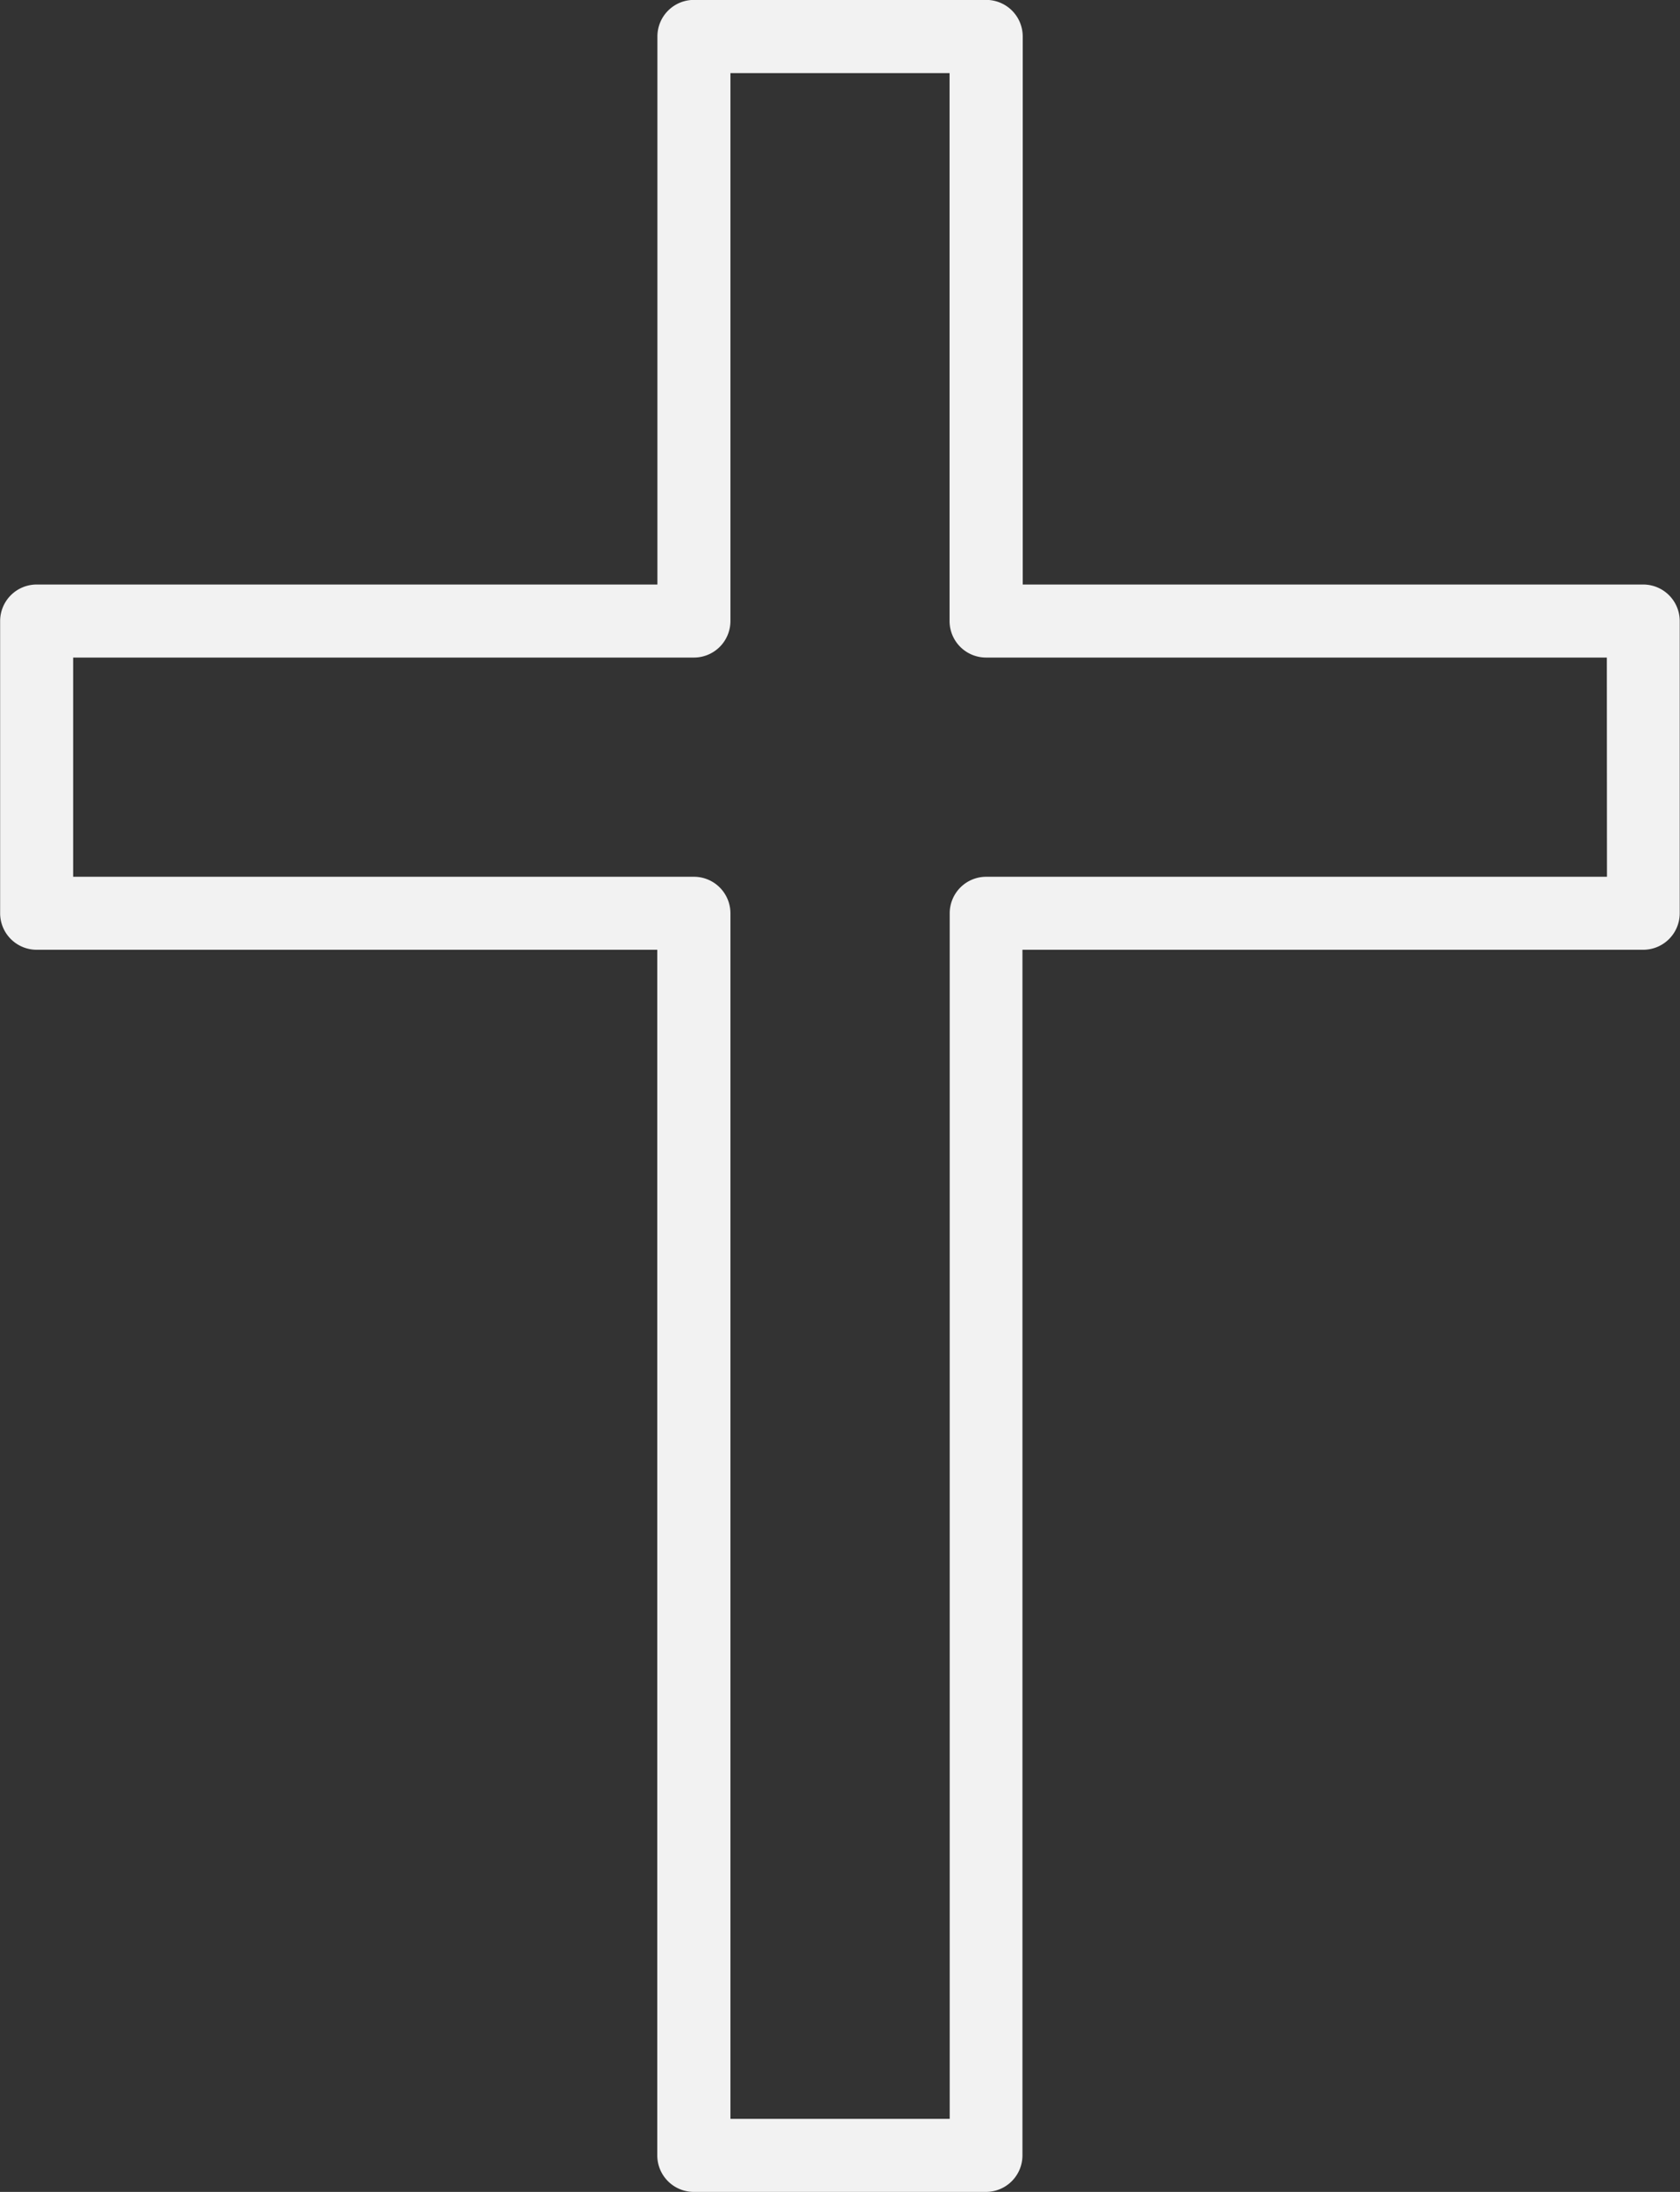
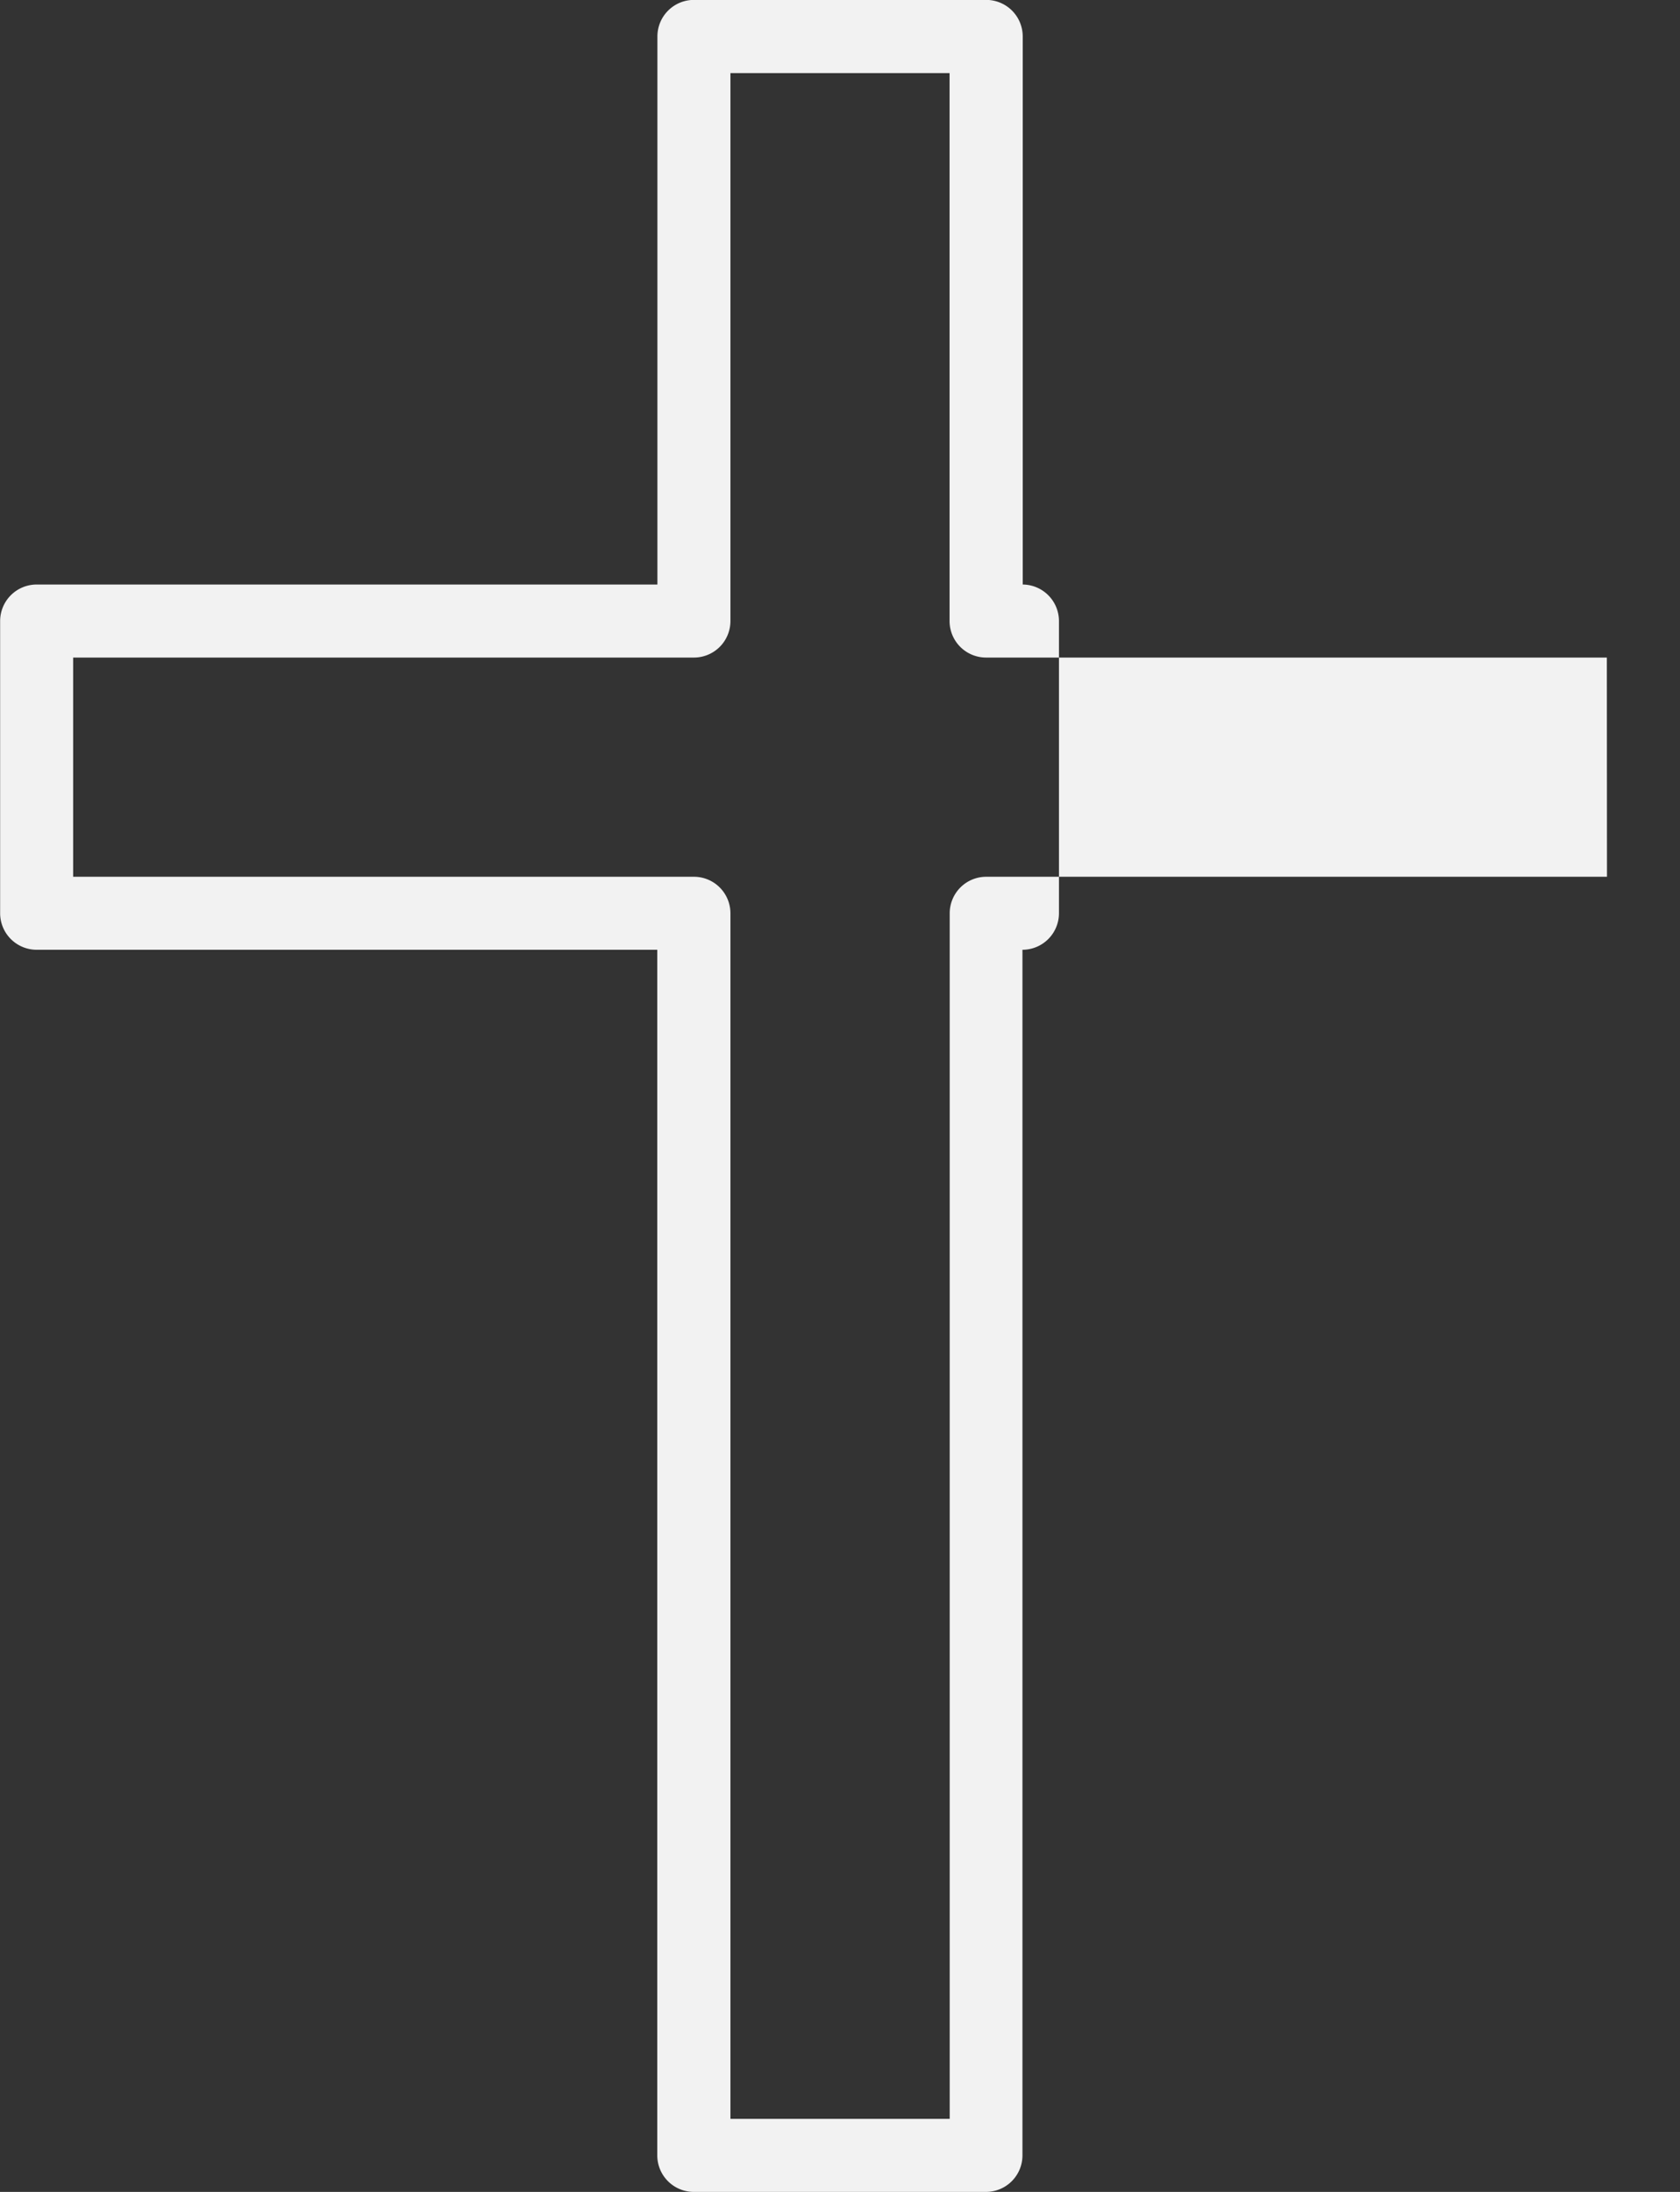
<svg xmlns="http://www.w3.org/2000/svg" width="50.067" height="65.305" viewBox="0 0 50.067 65.305">
  <rect x="0" y="0" width="50.067" height="65.305" fill="#333333" stroke="none" />
  <g id="Group_664" data-name="Group 664" transform="translate(-42.146 -22.103)">
-     <path id="Path_5203" data-name="Path 5203" d="M91.125,39.518h-18.5V23.191A1.089,1.089,0,0,0,71.533,22.1H62.826a1.089,1.089,0,0,0-1.088,1.088V39.518h-18.5a1.089,1.089,0,0,0-1.088,1.088v8.707A1.089,1.089,0,0,0,43.234,50.4h18.5V86.32a1.089,1.089,0,0,0,1.088,1.088h8.707a1.089,1.089,0,0,0,1.088-1.088V50.4h18.5a1.089,1.089,0,0,0,1.088-1.088V40.606a1.089,1.089,0,0,0-1.088-1.088Zm-1.088,8.707h-18.5a1.088,1.088,0,0,0-1.088,1.088V85.231H63.914V49.313a1.088,1.088,0,0,0-1.088-1.088h-18.5V41.694h18.5a1.088,1.088,0,0,0,1.088-1.088V24.28h6.531V40.606a1.088,1.088,0,0,0,1.088,1.088h18.5Zm0,0" fill="#f2f2f2" />
+     <path id="Path_5203" data-name="Path 5203" d="M91.125,39.518h-18.5V23.191A1.089,1.089,0,0,0,71.533,22.1H62.826a1.089,1.089,0,0,0-1.088,1.088V39.518h-18.5a1.089,1.089,0,0,0-1.088,1.088v8.707A1.089,1.089,0,0,0,43.234,50.4h18.5V86.32a1.089,1.089,0,0,0,1.088,1.088h8.707a1.089,1.089,0,0,0,1.088-1.088V50.4a1.089,1.089,0,0,0,1.088-1.088V40.606a1.089,1.089,0,0,0-1.088-1.088Zm-1.088,8.707h-18.5a1.088,1.088,0,0,0-1.088,1.088V85.231H63.914V49.313a1.088,1.088,0,0,0-1.088-1.088h-18.5V41.694h18.5a1.088,1.088,0,0,0,1.088-1.088V24.28h6.531V40.606a1.088,1.088,0,0,0,1.088,1.088h18.5Zm0,0" fill="#f2f2f2" />
  </g>
</svg>